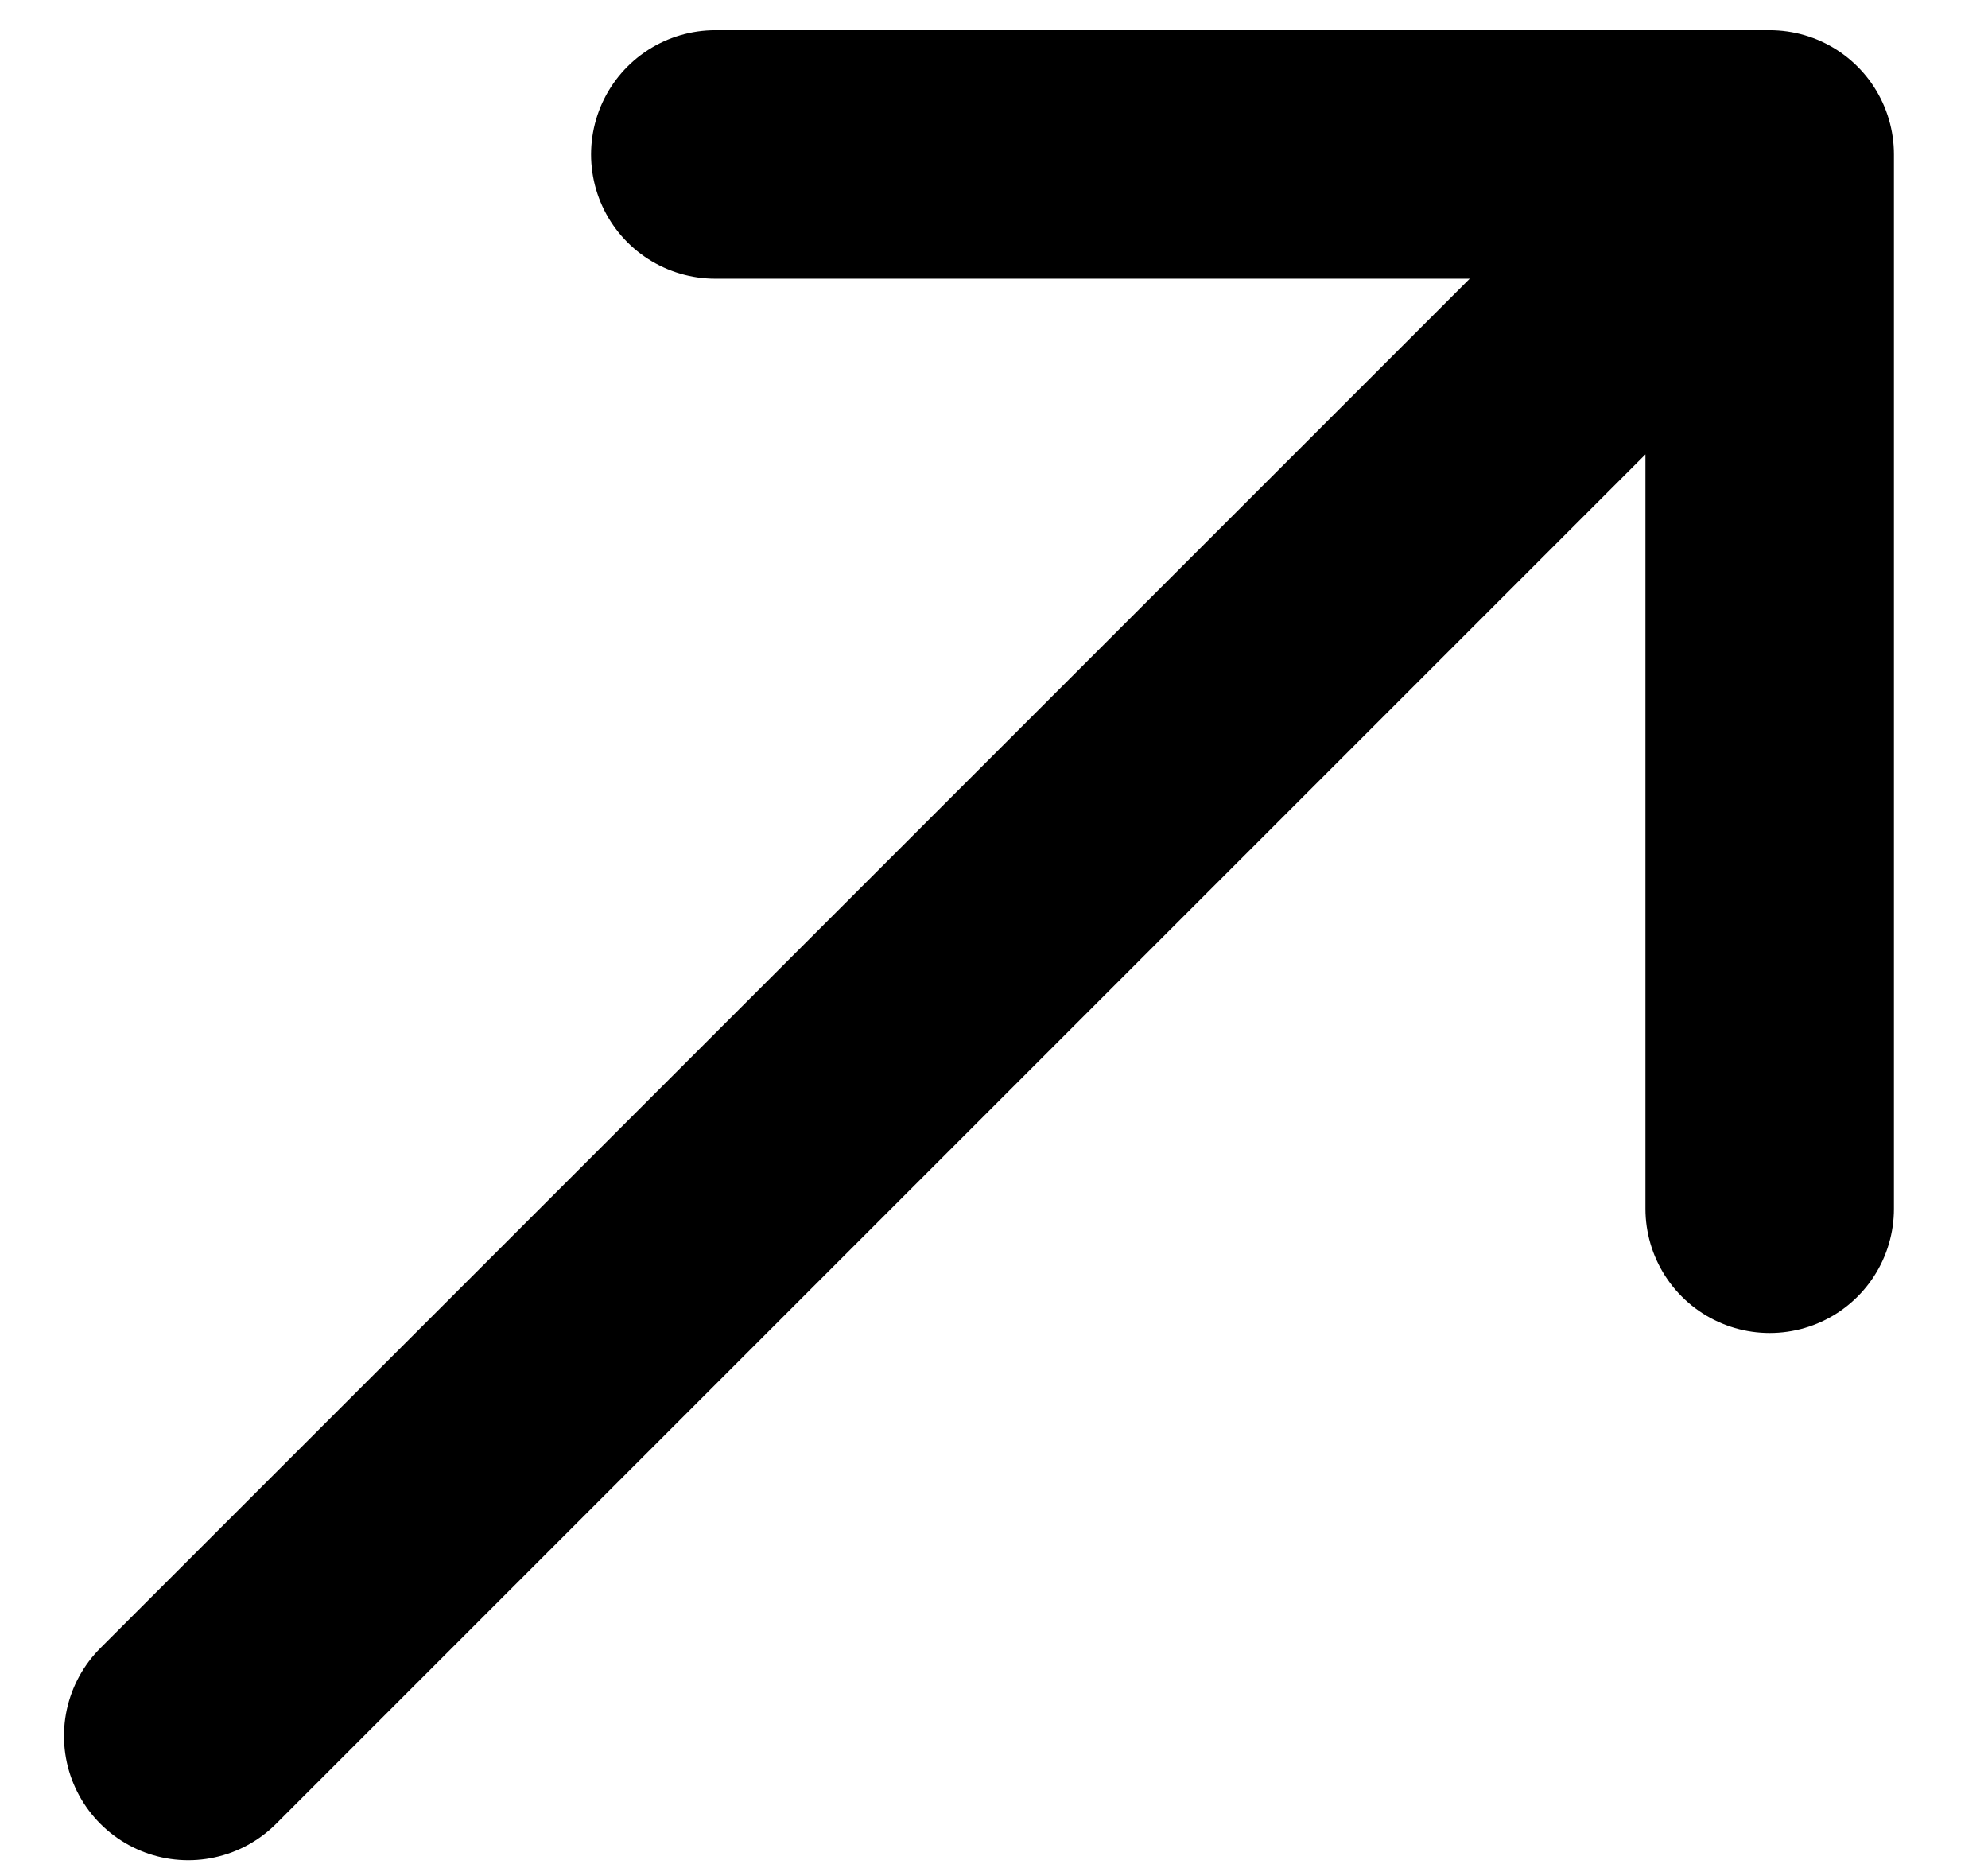
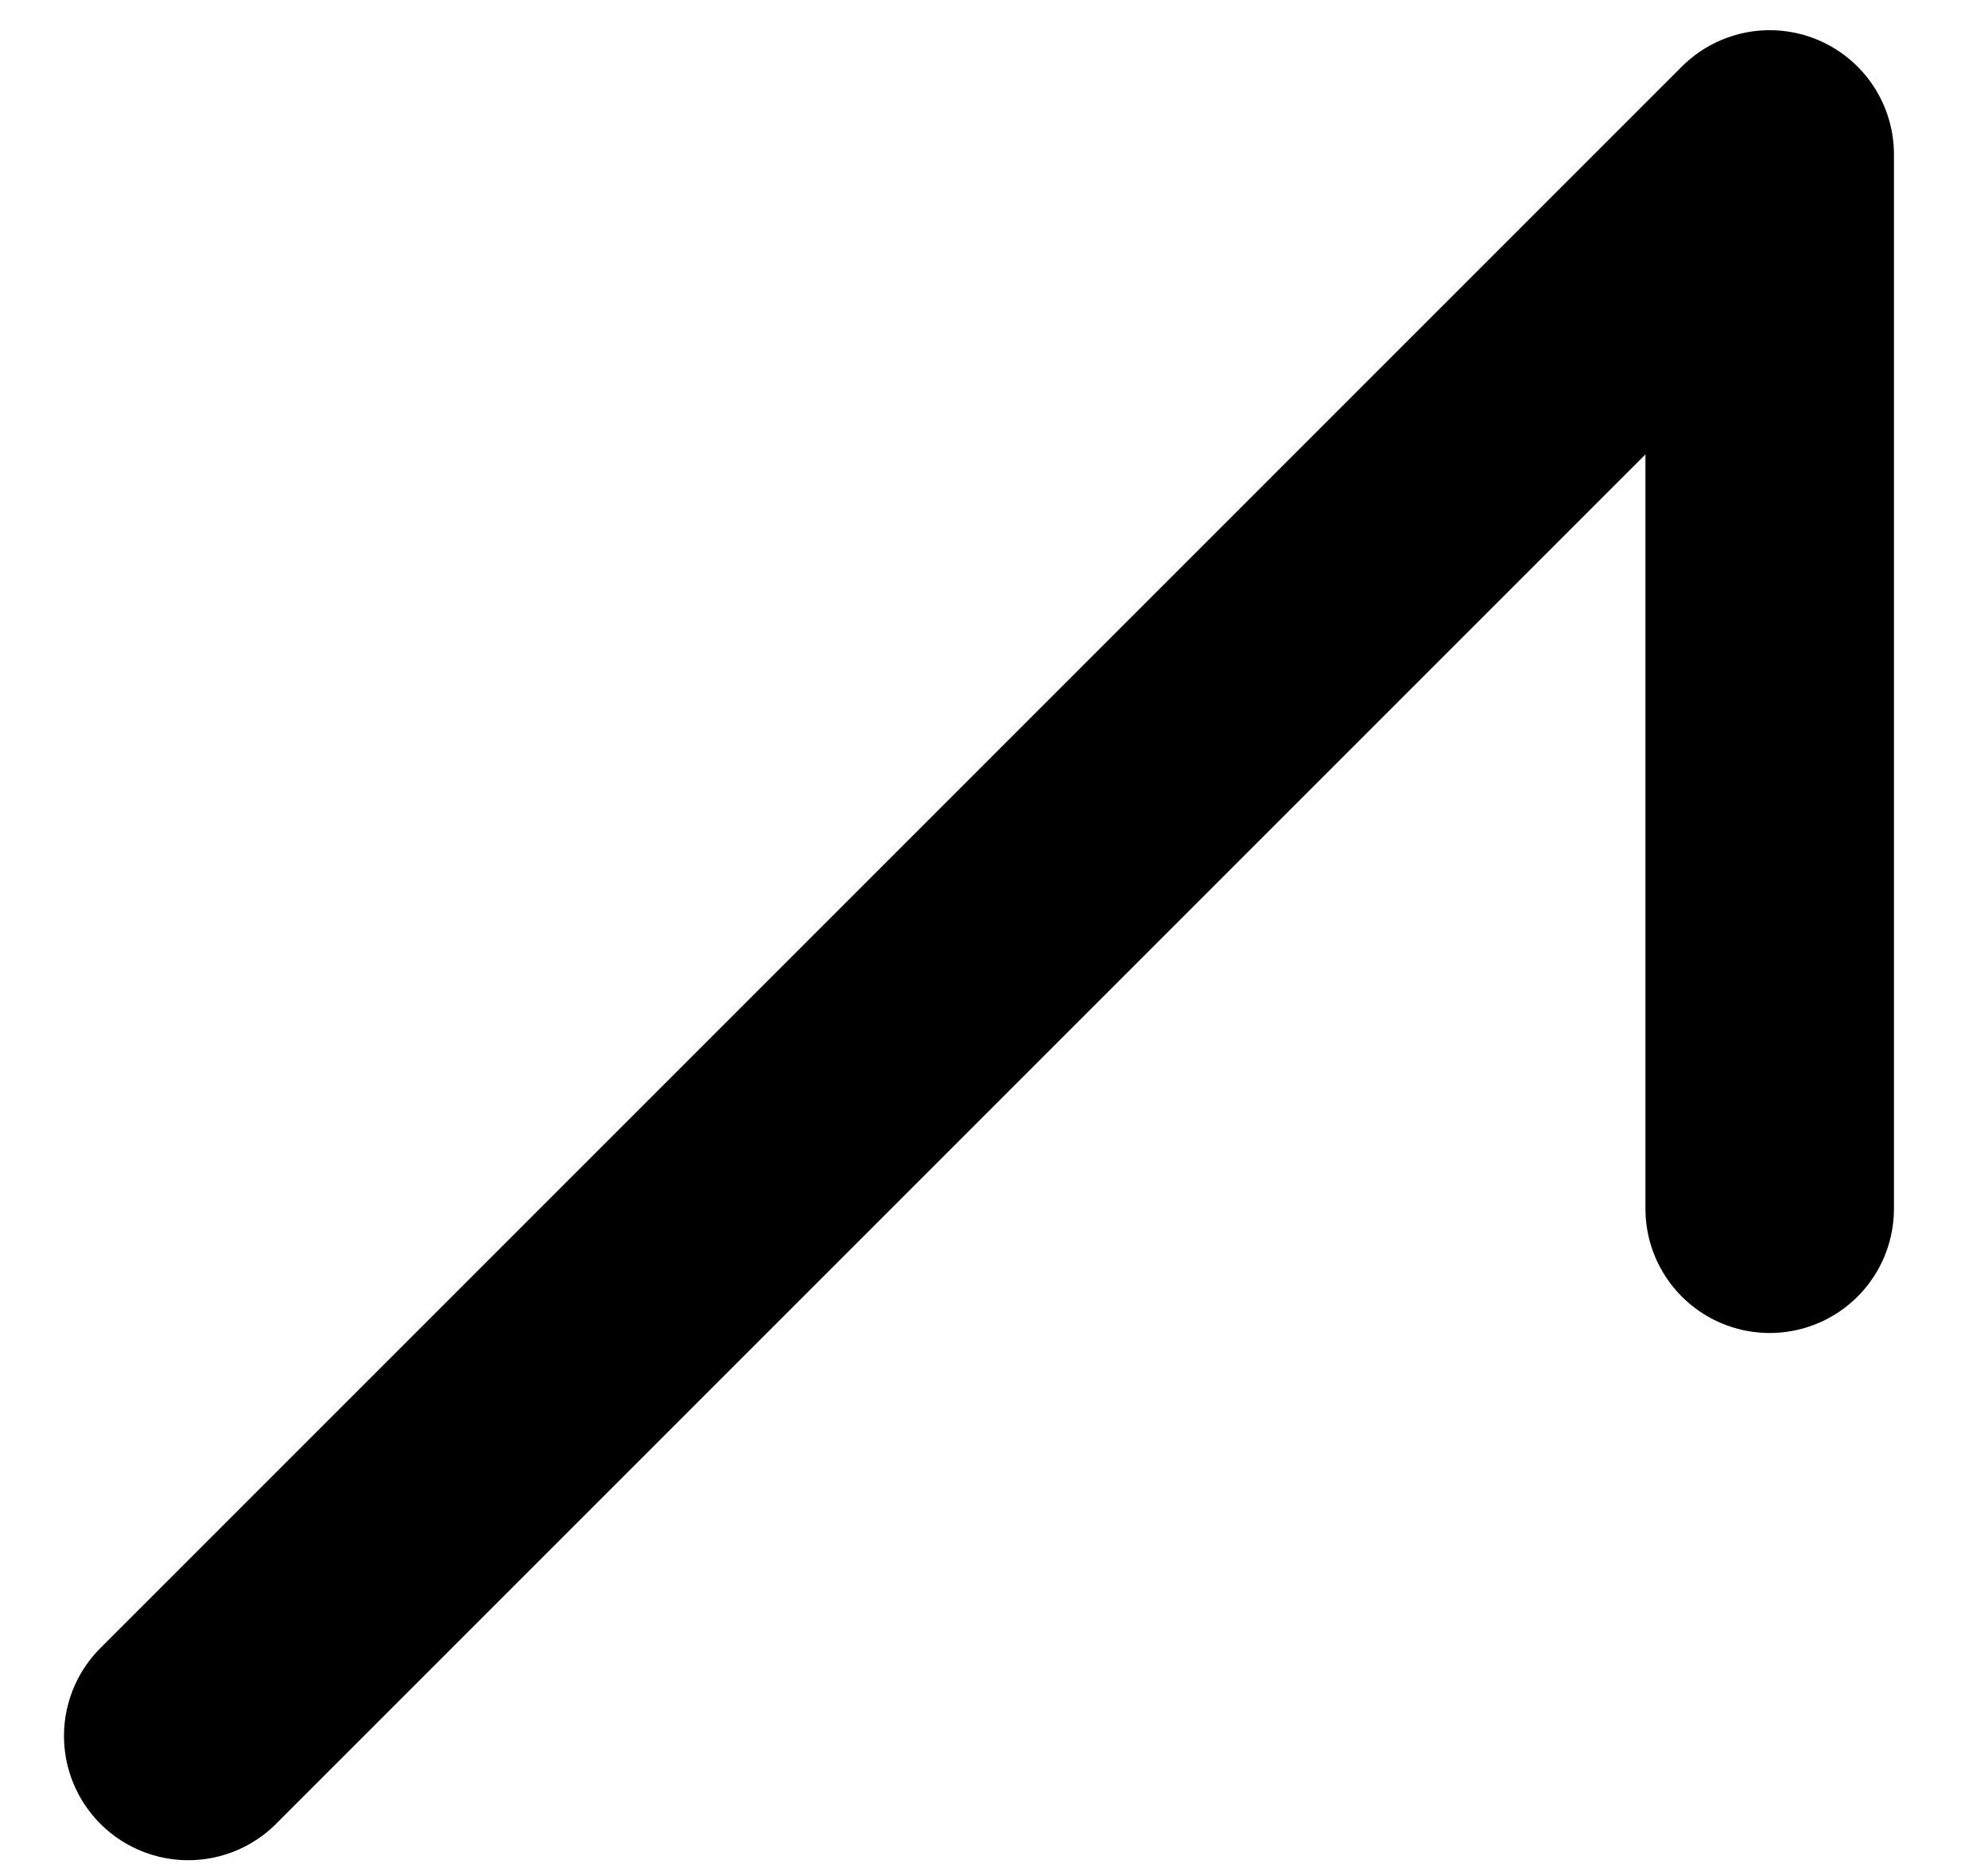
<svg xmlns="http://www.w3.org/2000/svg" width="16" height="15" viewBox="0 0 16 15" fill="none">
-   <path d="M14.243 1.243L1.515 13.971M14.243 1.243H5.757M14.243 1.243V9.728" stroke="#F8FAFC" style="stroke:#F8FAFC;stroke:color(display-p3 0.973 0.98 0.988);stroke-opacity:1;" stroke-width="2" stroke-linecap="round" stroke-linejoin="round" />
+   <path d="M14.243 1.243L1.515 13.971M14.243 1.243M14.243 1.243V9.728" stroke="#F8FAFC" style="stroke:#F8FAFC;stroke:color(display-p3 0.973 0.98 0.988);stroke-opacity:1;" stroke-width="2" stroke-linecap="round" stroke-linejoin="round" />
</svg>